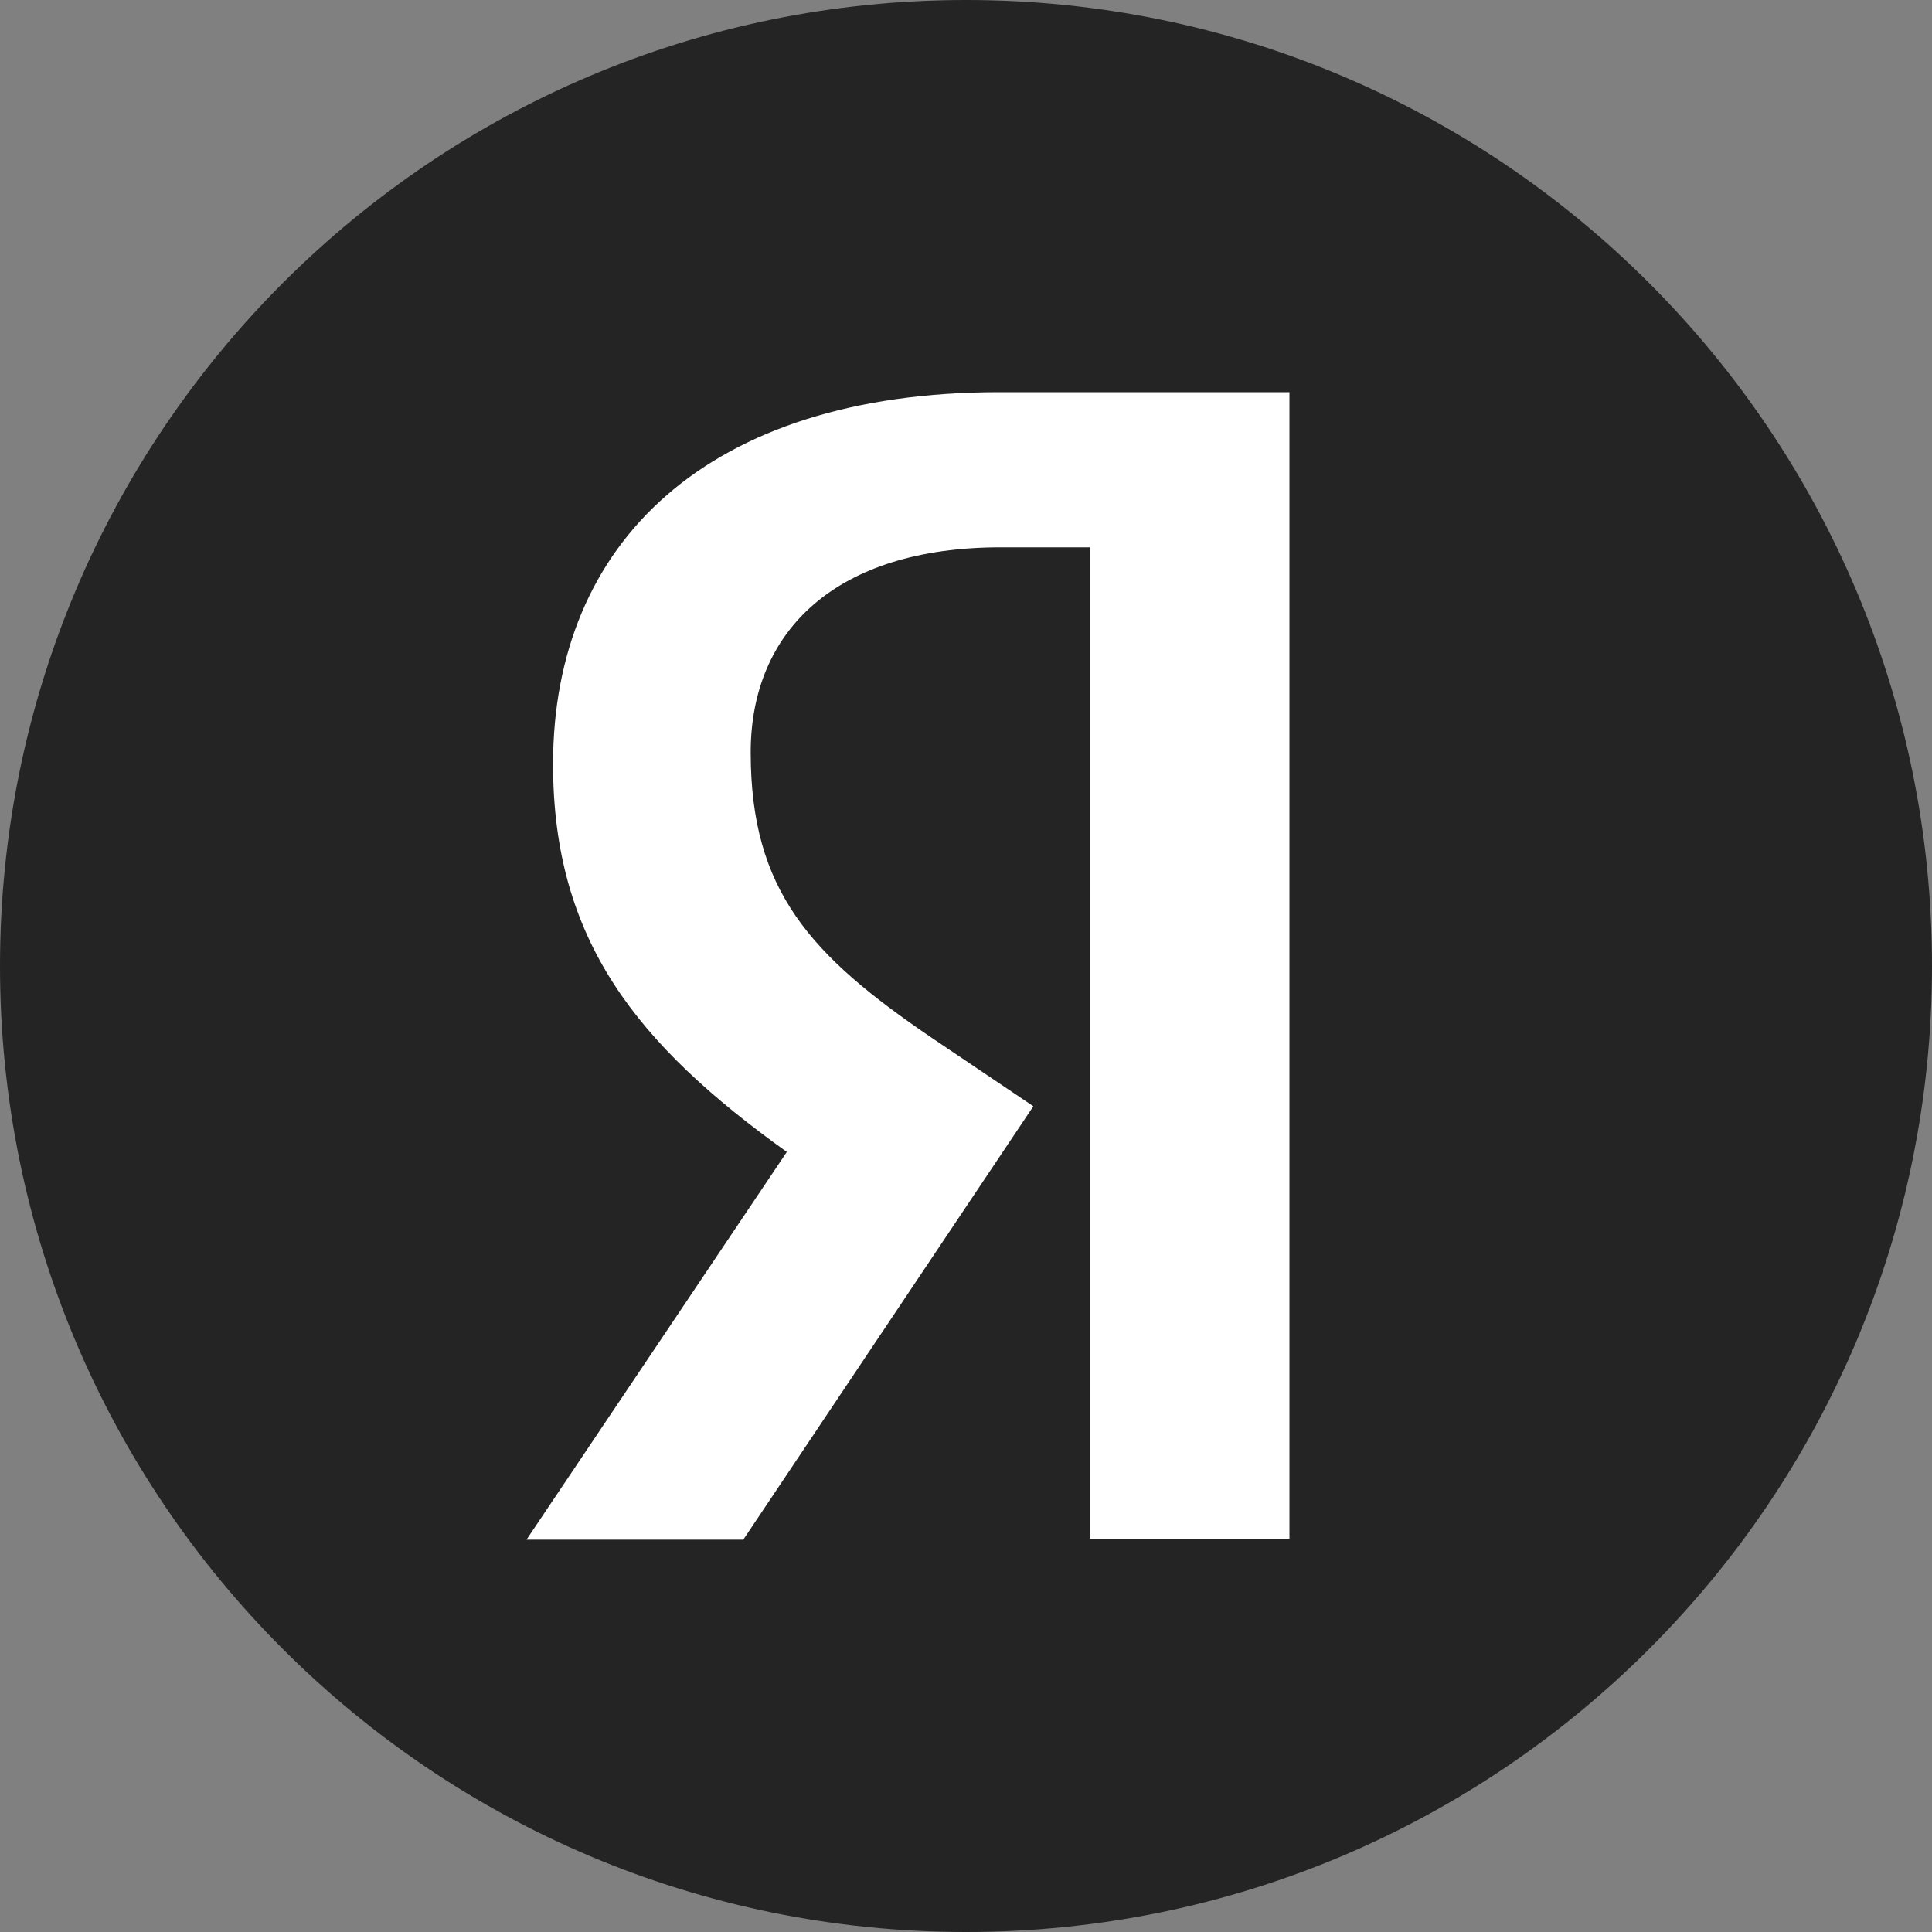
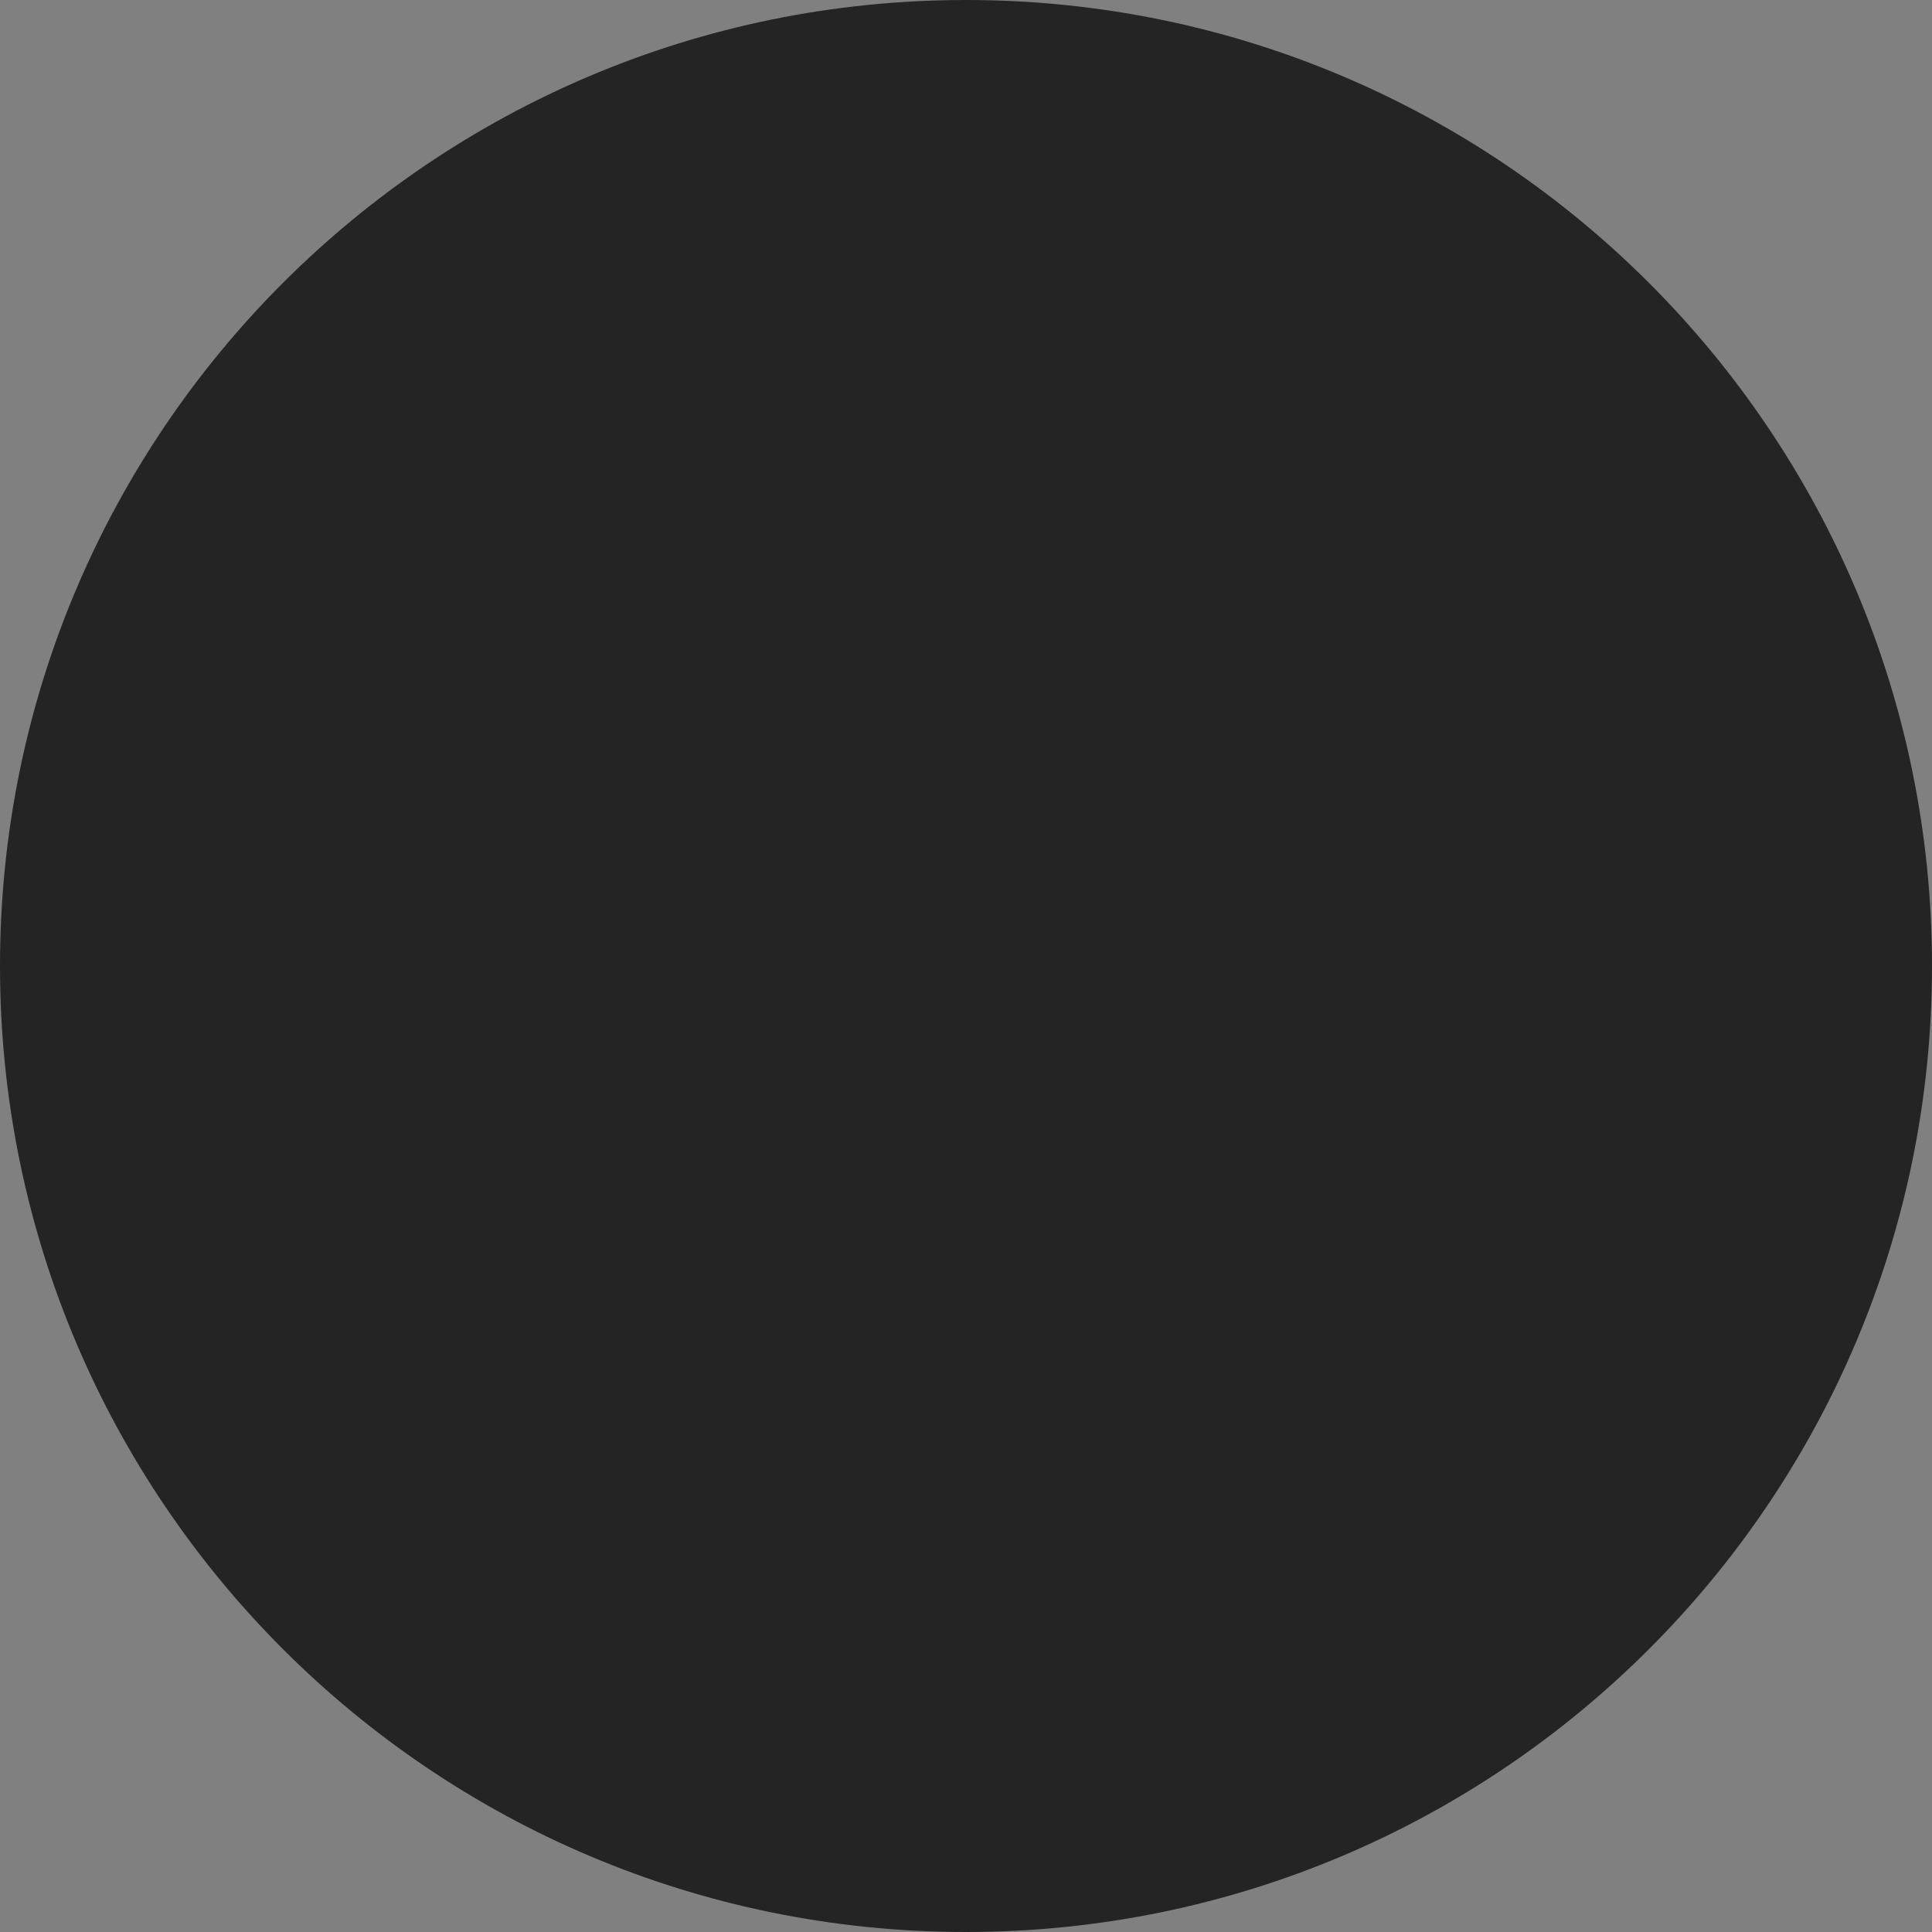
<svg xmlns="http://www.w3.org/2000/svg" width="185" height="185" viewBox="0 0 185 185" fill="none">
  <rect x="0" y="0" width="185" height="185" fill="#808080" stroke="none" />
  <path d="M0 92.5C0 41.412 41.403 0 92.5 0C143.578 0 185 41.412 185 92.5C185 143.588 143.578 185 92.5 185C41.403 185 0 143.588 0 92.5Z" fill="#242424" />
-   <path d="M104.342 52.41H95.795C80.125 52.41 71.883 60.347 71.883 72.048C71.883 85.275 77.581 91.473 89.283 99.419L98.949 105.931L71.171 147.435H50.414L75.343 110.306C61.005 100.029 52.958 90.048 52.958 73.167C52.958 52.003 67.712 37.555 95.693 37.555H123.471V147.334H104.342V52.41Z" fill="white" />
</svg>